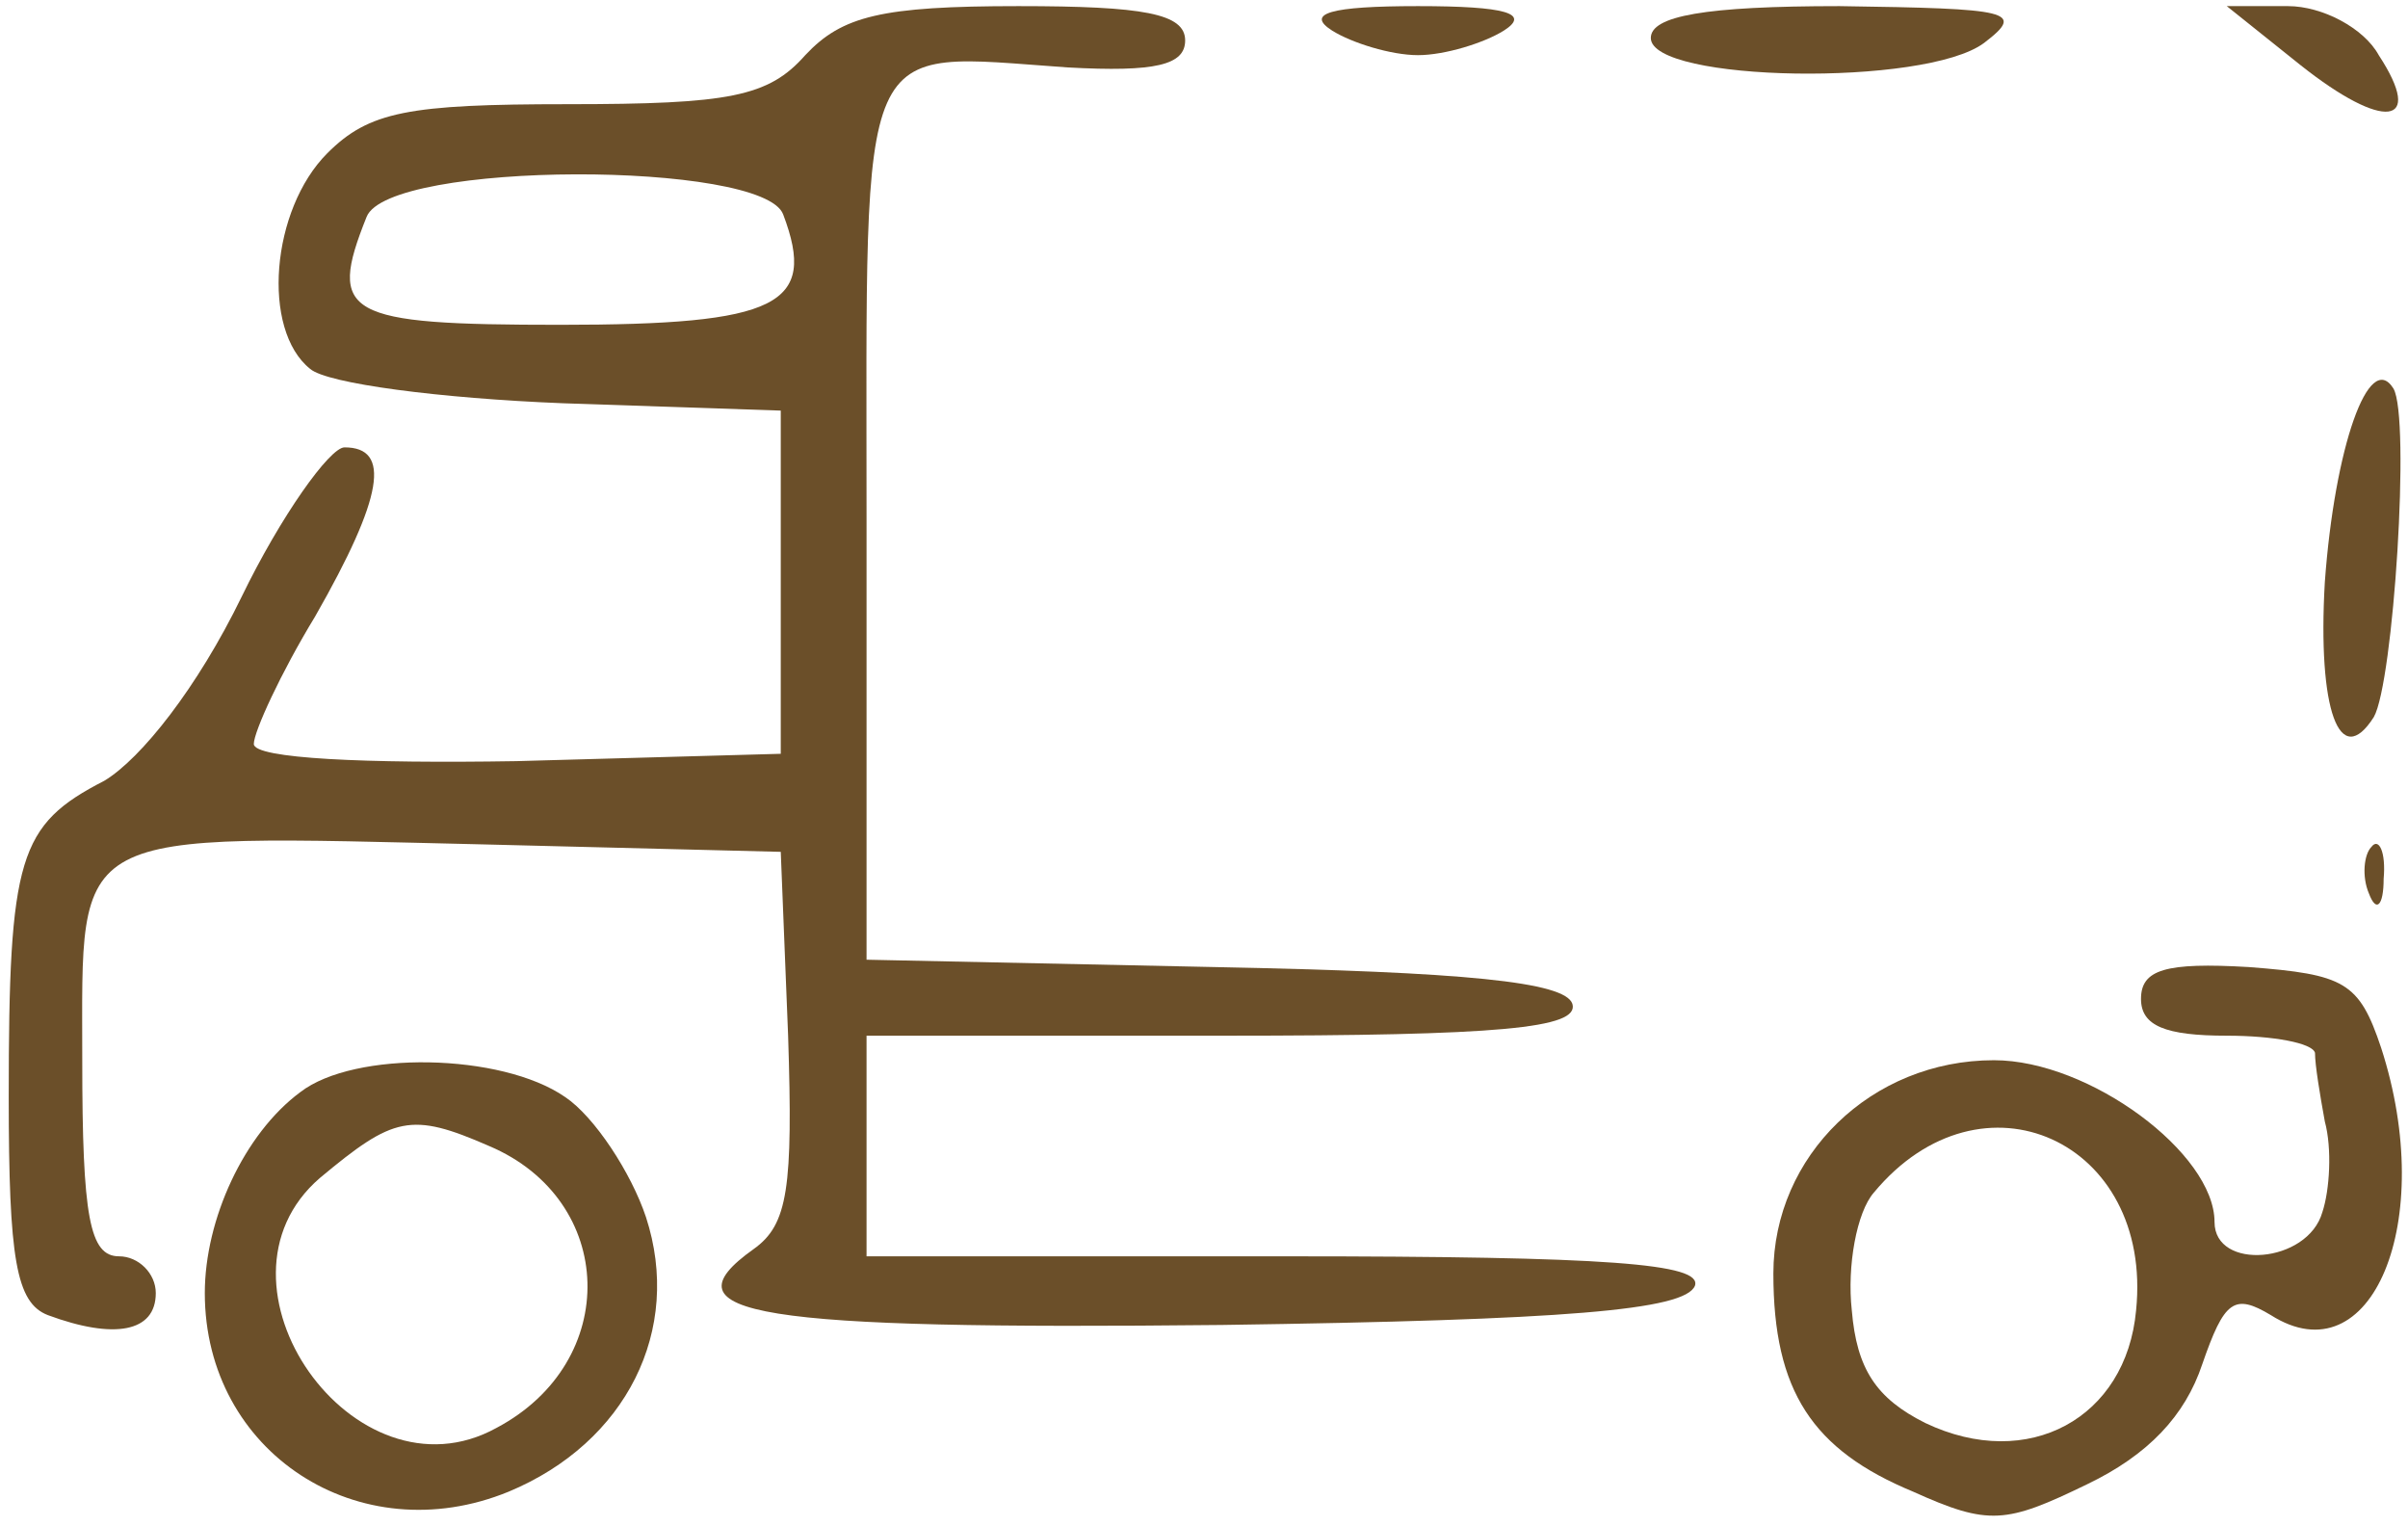
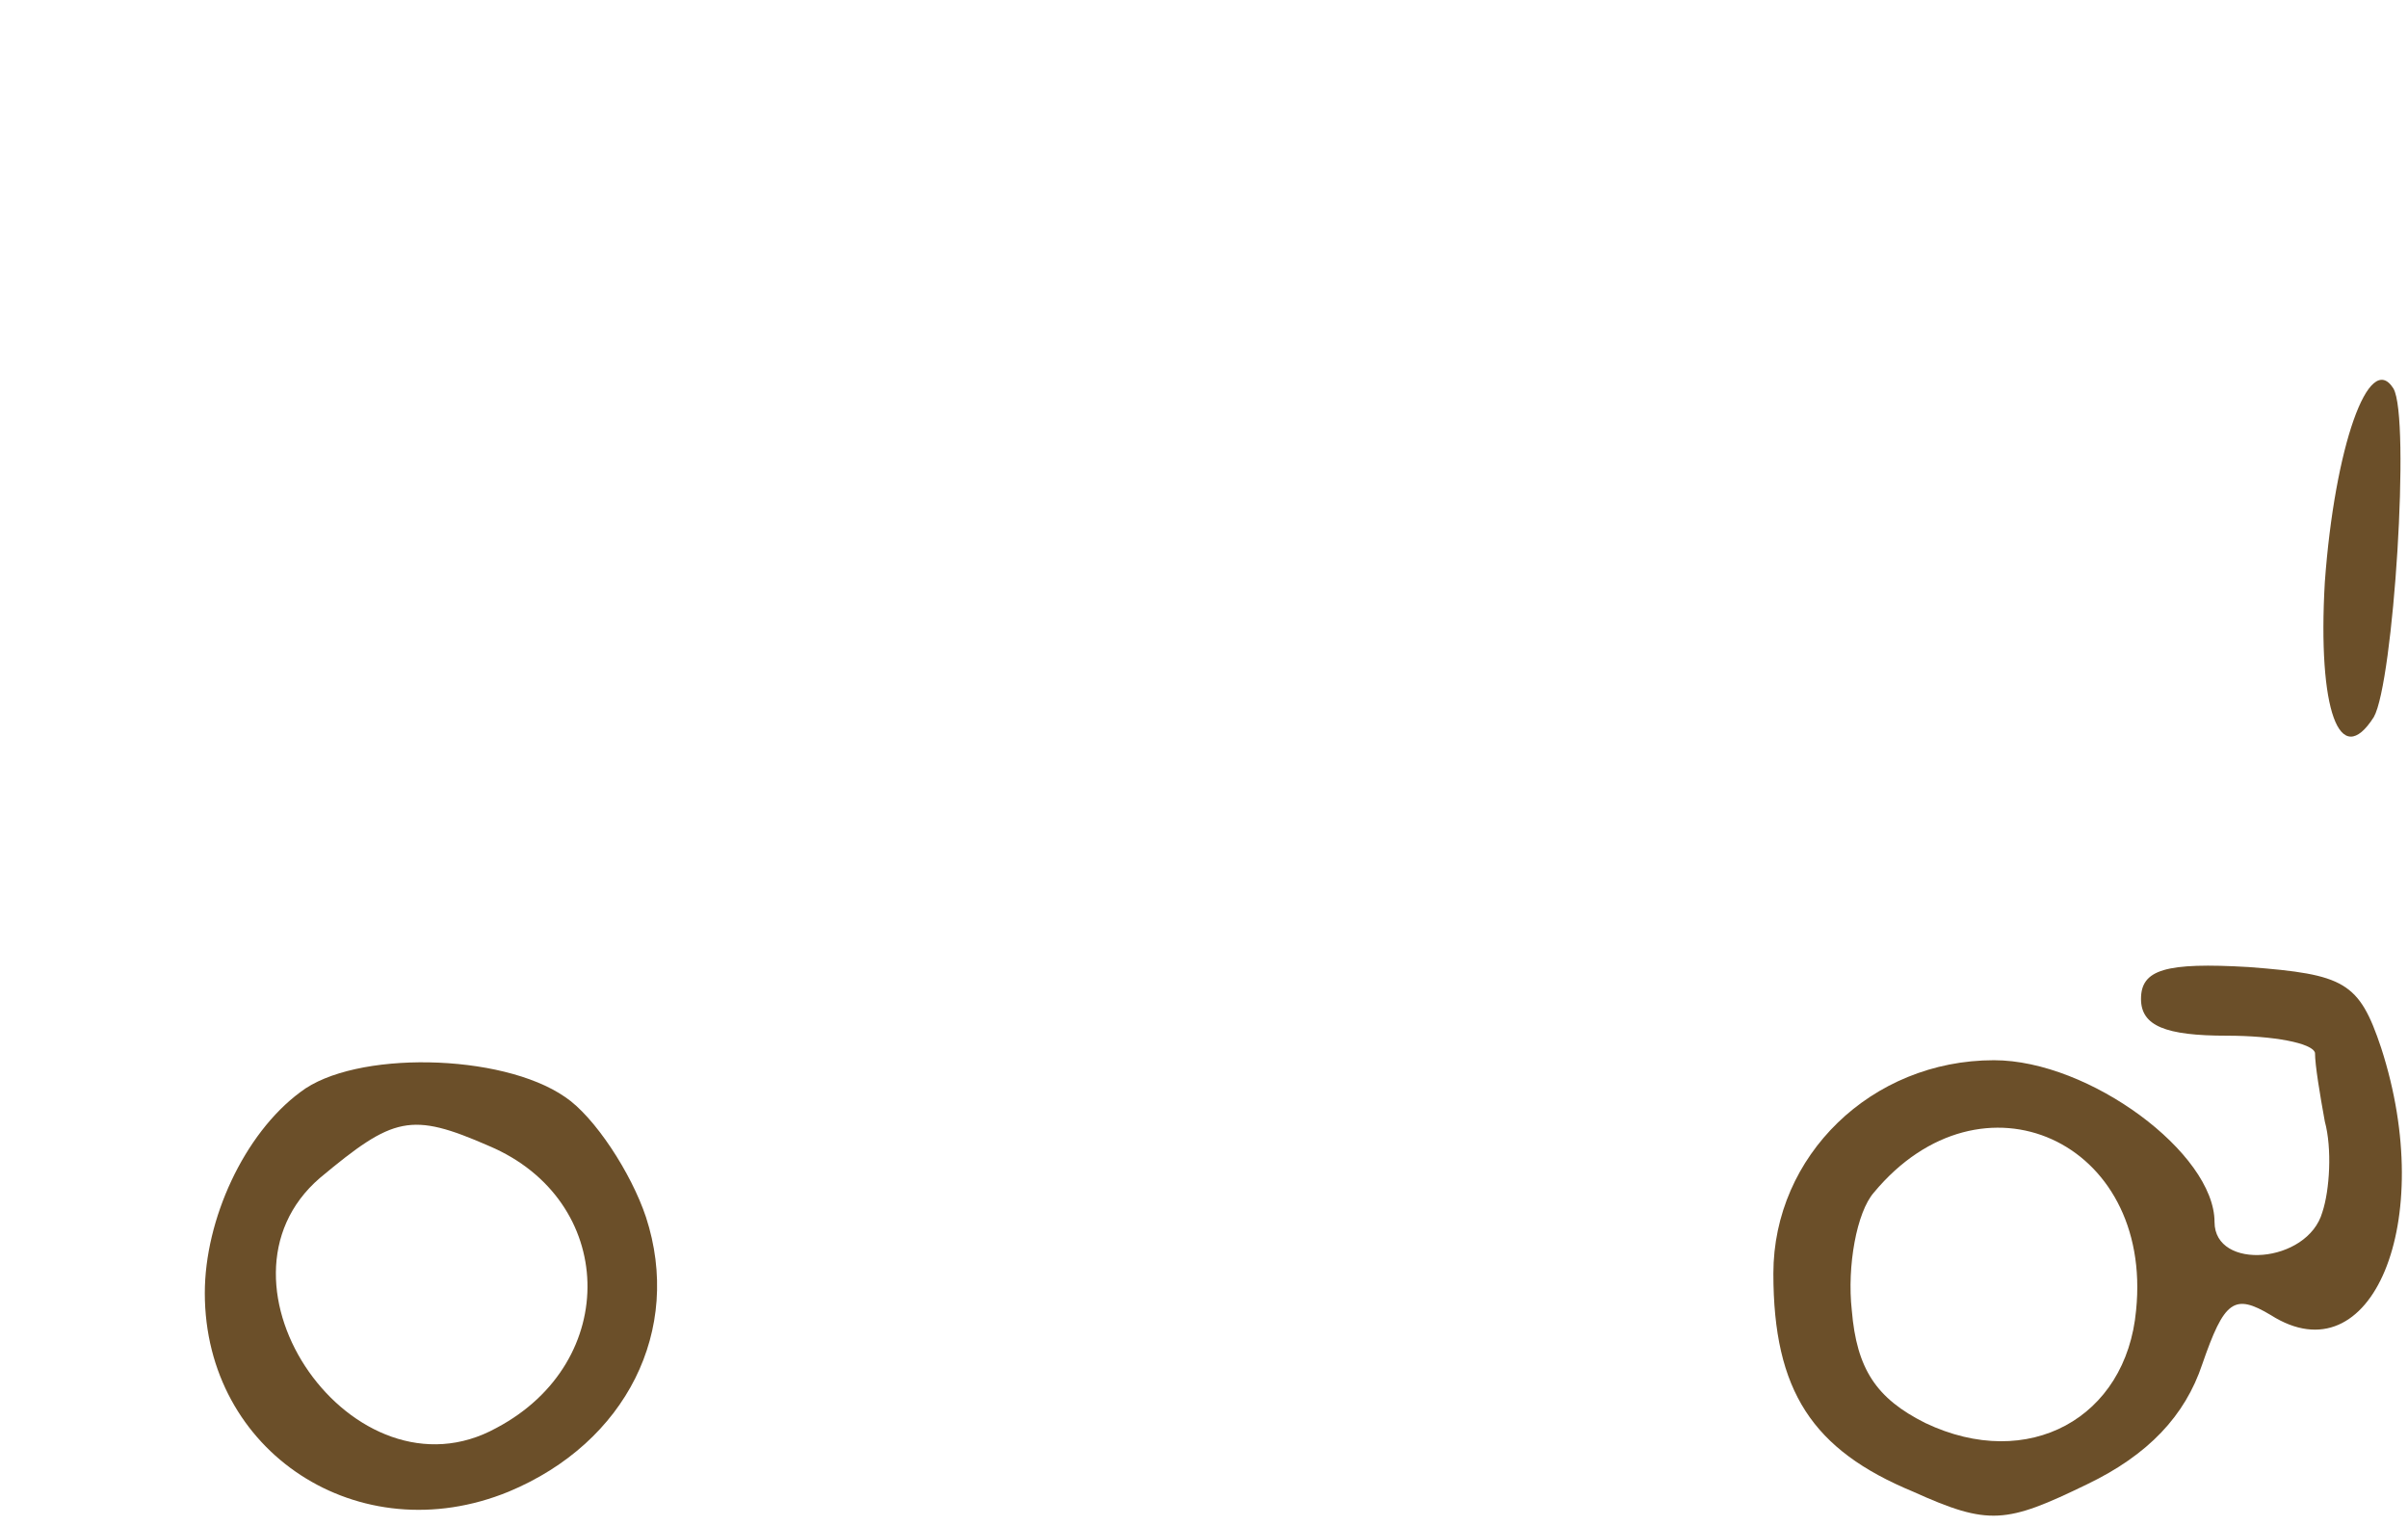
<svg xmlns="http://www.w3.org/2000/svg" width="131" height="83" viewBox="0 0 131 83" fill="none">
-   <path d="M129.408 3C131.941 6.867 129.675 7.133 125.141 3.533L121.141 0.333H124.475C126.341 0.333 128.608 1.533 129.408 3Z" fill="#6B4F29" />
-   <path d="M107.941 2.333C104.741 4.733 89.808 4.467 89.808 2.067C89.808 0.867 92.742 0.333 100.075 0.333C109.408 0.467 110.208 0.6 107.941 2.333Z" fill="#6B4F29" />
-   <path d="M81.808 1.667C80.742 2.333 78.608 3 77.141 3C75.675 3 73.541 2.333 72.475 1.667C71.008 0.733 72.341 0.333 77.141 0.333C81.942 0.333 83.275 0.733 81.808 1.667Z" fill="#6B4F29" />
-   <path d="M64.475 2.2C64.475 3.533 62.875 3.933 58.075 3.667C46.475 2.867 47.142 1.4 47.142 28.333V52.2L66.075 52.6C79.675 52.867 85.141 53.4 85.541 54.6C85.942 55.933 81.541 56.333 66.608 56.333H47.142V62.333V68.333H69.942C87.541 68.333 92.608 68.733 92.208 69.933C91.675 71.267 85.141 71.8 66.475 72.067C41.142 72.333 35.941 71.533 41.008 67.933C42.875 66.6 43.142 64.6 42.875 56.333L42.475 46.333L26.475 45.933C3.541 45.4 4.475 44.867 4.475 57.667C4.475 66.2 4.875 68.333 6.475 68.333C7.541 68.333 8.475 69.267 8.475 70.333C8.475 72.467 6.208 72.867 2.608 71.533C0.875 70.867 0.475 68.467 0.475 59.667C0.475 46.6 1.008 44.867 5.675 42.467C7.675 41.267 10.742 37.4 13.142 32.467C15.275 28.067 17.942 24.333 18.741 24.333C21.275 24.333 20.875 27 17.142 33.533C15.275 36.6 13.808 39.8 13.808 40.467C13.808 41.267 19.942 41.533 28.075 41.4L42.475 41V31.667V22.333L30.608 21.933C23.942 21.667 17.808 20.867 16.875 20.067C14.208 17.933 14.742 11.4 17.808 8.333C20.075 6.067 22.208 5.667 30.875 5.667C39.675 5.667 41.808 5.267 43.808 3C45.808 0.867 47.941 0.333 55.408 0.333C62.208 0.333 64.475 0.733 64.475 2.2ZM19.942 11.8C17.808 17.133 18.741 17.667 30.475 17.667C42.342 17.667 44.475 16.6 42.608 11.667C41.541 8.733 21.142 8.733 19.942 11.8Z" fill="#6B4F29" />
  <path d="M130.208 21.133C131.141 22.733 130.208 37.133 129.141 39C127.275 41.933 126.075 38.6 126.475 31.667C127.008 24.333 128.875 19 130.208 21.133Z" fill="#6B4F29" />
-   <path d="M129.675 47.8C129.675 49.267 129.275 49.667 128.875 48.6C128.475 47.667 128.608 46.467 129.008 46.067C129.408 45.533 129.808 46.333 129.675 47.8Z" fill="#6B4F29" />
  <path d="M129.541 57C132.608 66.467 129.008 75 123.541 71.533C121.541 70.333 121.008 70.733 119.808 74.2C118.875 77 116.875 79.133 113.541 80.733C109.141 82.867 108.208 83 104.075 81.133C98.608 78.867 96.475 75.667 96.475 69.267C96.475 62.867 101.808 57.667 108.475 57.667C113.675 57.667 120.475 62.733 120.475 66.467C120.475 69.133 125.541 68.733 126.341 65.933C126.741 64.733 126.875 62.467 126.475 61C126.208 59.533 125.941 57.933 125.941 57.267C125.808 56.733 123.675 56.333 121.141 56.333C117.808 56.333 116.475 55.8 116.475 54.333C116.475 52.733 117.808 52.333 122.341 52.6C127.541 53 128.341 53.4 129.541 57ZM101.941 64.867C101.008 65.933 100.475 68.867 100.741 71.267C101.008 74.467 102.075 76.067 104.741 77.4C110.341 80.067 115.675 77.133 116.208 71.267C117.141 62.067 107.808 57.8 101.941 64.867Z" fill="#6B4F29" />
  <path d="M30.741 59.667C32.342 60.733 34.342 63.8 35.142 66.2C37.142 72.333 34.075 78.467 27.675 81.133C19.541 84.467 11.142 79 11.142 70.333C11.142 66.333 13.275 61.667 16.341 59.4C19.275 57.133 27.275 57.267 30.741 59.667ZM17.408 64.067C10.742 69.8 19.275 81.933 27.008 77.667C33.808 74.067 33.541 65.267 26.608 62.333C22.341 60.467 21.408 60.733 17.408 64.067Z" fill="#6B4F29" />
</svg>